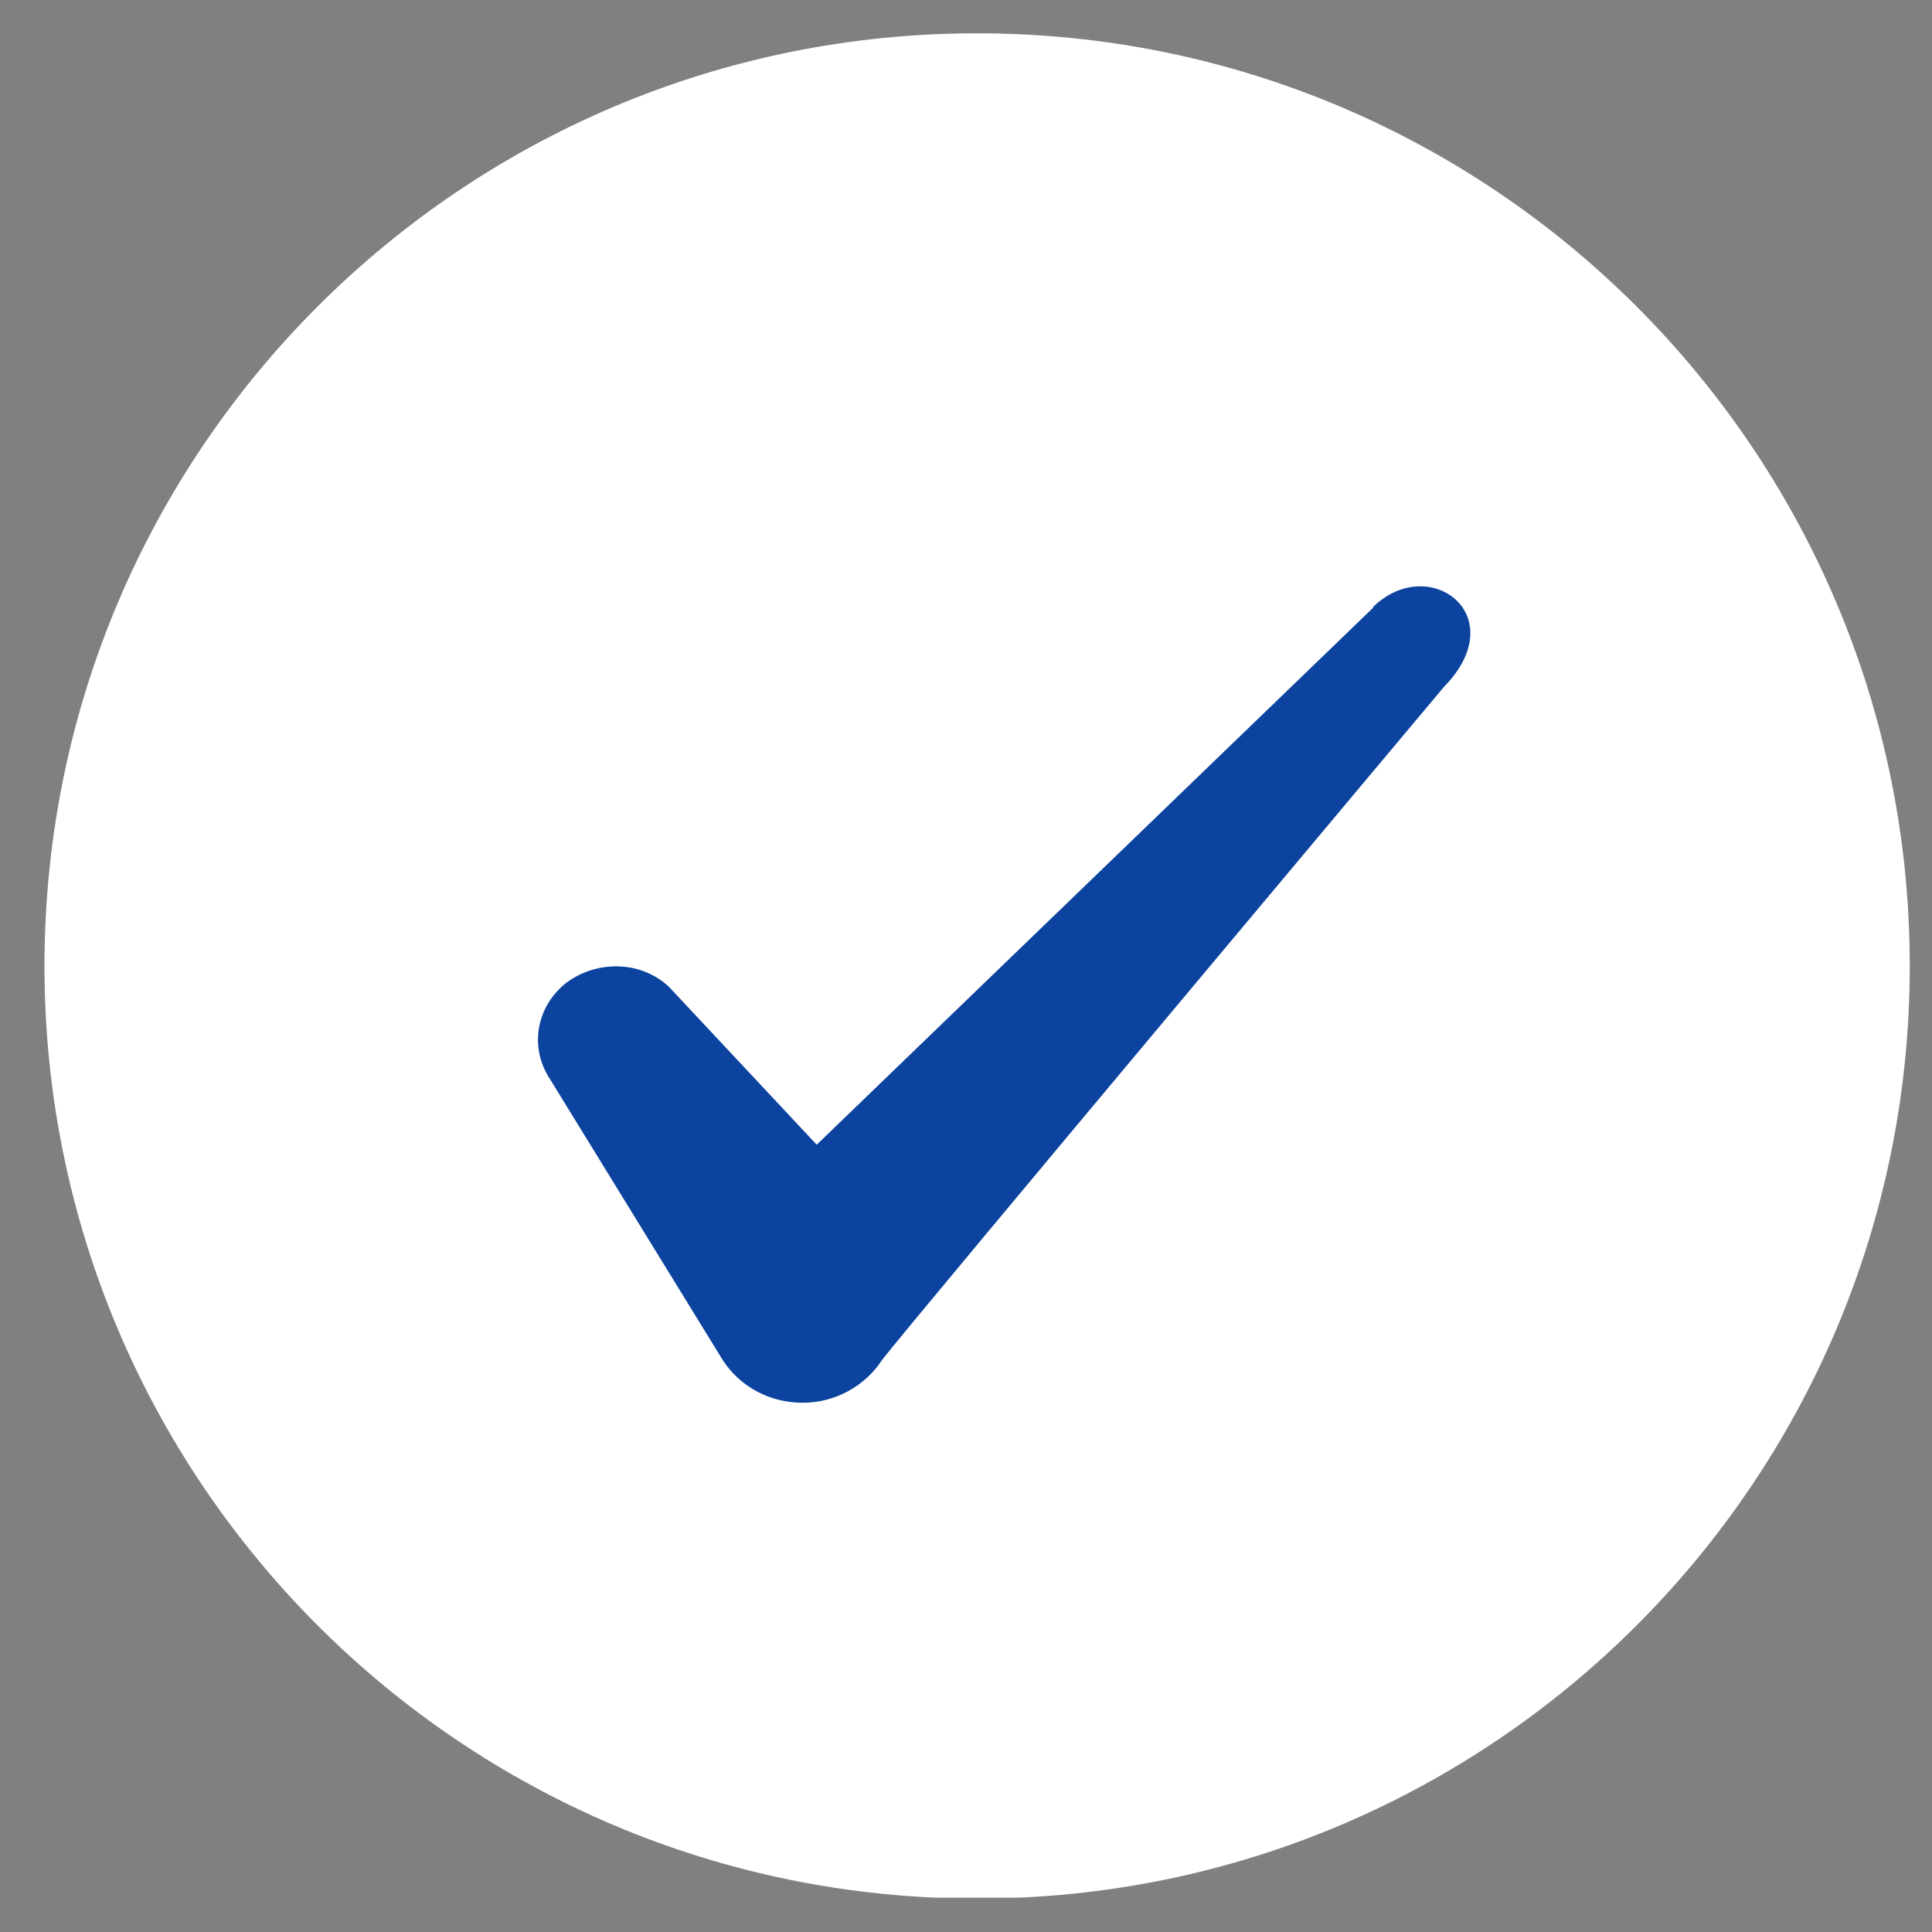
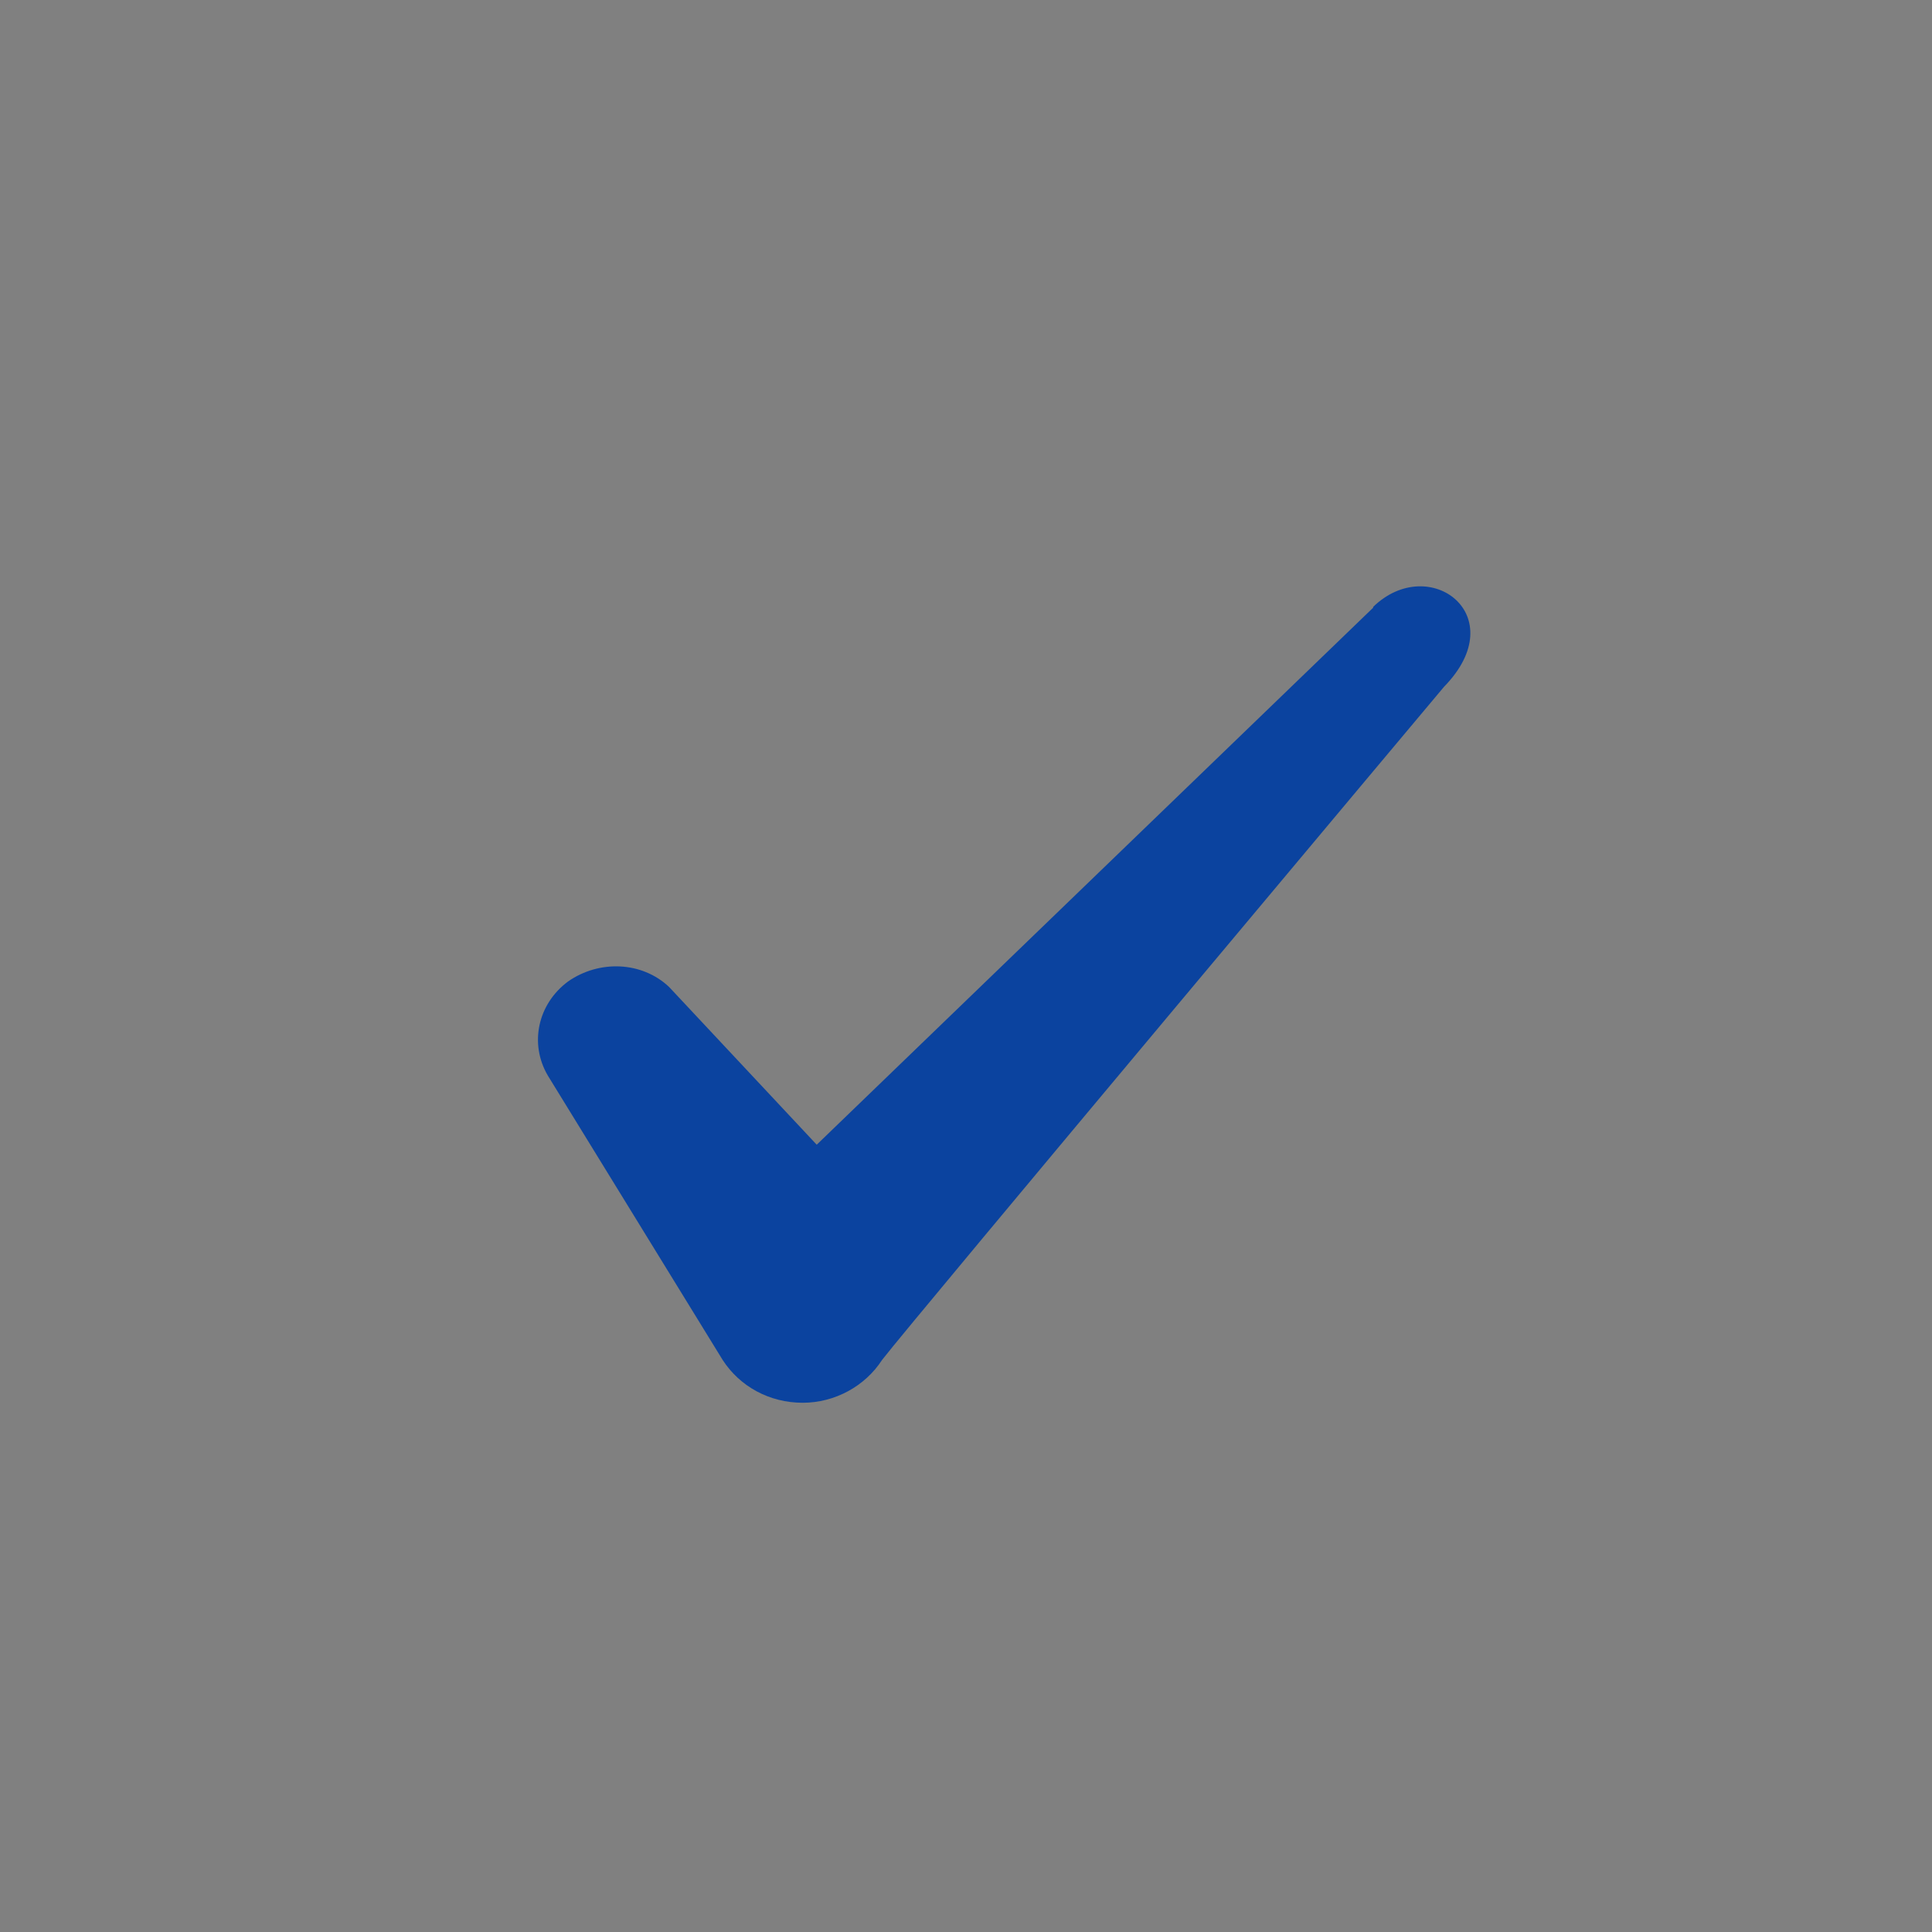
<svg xmlns="http://www.w3.org/2000/svg" version="1.0" preserveAspectRatio="xMidYMid meet" height="200" viewBox="0 0 150 150" zoomAndPan="magnify" width="200">
  <rect x="0" y="0" width="150" height="150" fill="#808080" stroke="none" />
  <defs>
    <clipPath id="f2fccafb29">
-       <path clip-rule="nonzero" d="M 3 2.586 L 149 2.586 L 149 147.336 L 3 147.336 Z M 3 2.586" />
-     </clipPath>
+       </clipPath>
  </defs>
  <g clip-path="url(#f2fccafb29)">
    <path fill-rule="nonzero" fill-opacity="1" d="M 3.453 74.996 C 3.453 35.004 35.871 2.586 75.863 2.586 C 115.852 2.586 148.273 35.004 148.273 74.996 C 148.273 114.988 115.852 147.406 75.863 147.406 C 35.871 147.406 3.453 114.988 3.453 74.996 Z M 3.453 74.996" fill="#ffffff" />
  </g>
  <path fill-rule="evenodd" fill-opacity="1" d="M 106.613 47.18 L 63.41 88.875 L 51.945 76.625 C 49.832 74.633 46.516 74.516 44.102 76.203 C 41.746 77.953 41.082 81.031 42.531 83.504 L 56.109 105.59 C 57.438 107.641 59.73 108.91 62.324 108.91 C 64.797 108.91 67.152 107.641 68.48 105.59 C 70.652 102.754 112.105 53.332 112.105 53.332 C 117.535 47.781 110.961 42.895 106.613 47.117 Z M 106.613 47.18" fill="#0b439f" />
</svg>